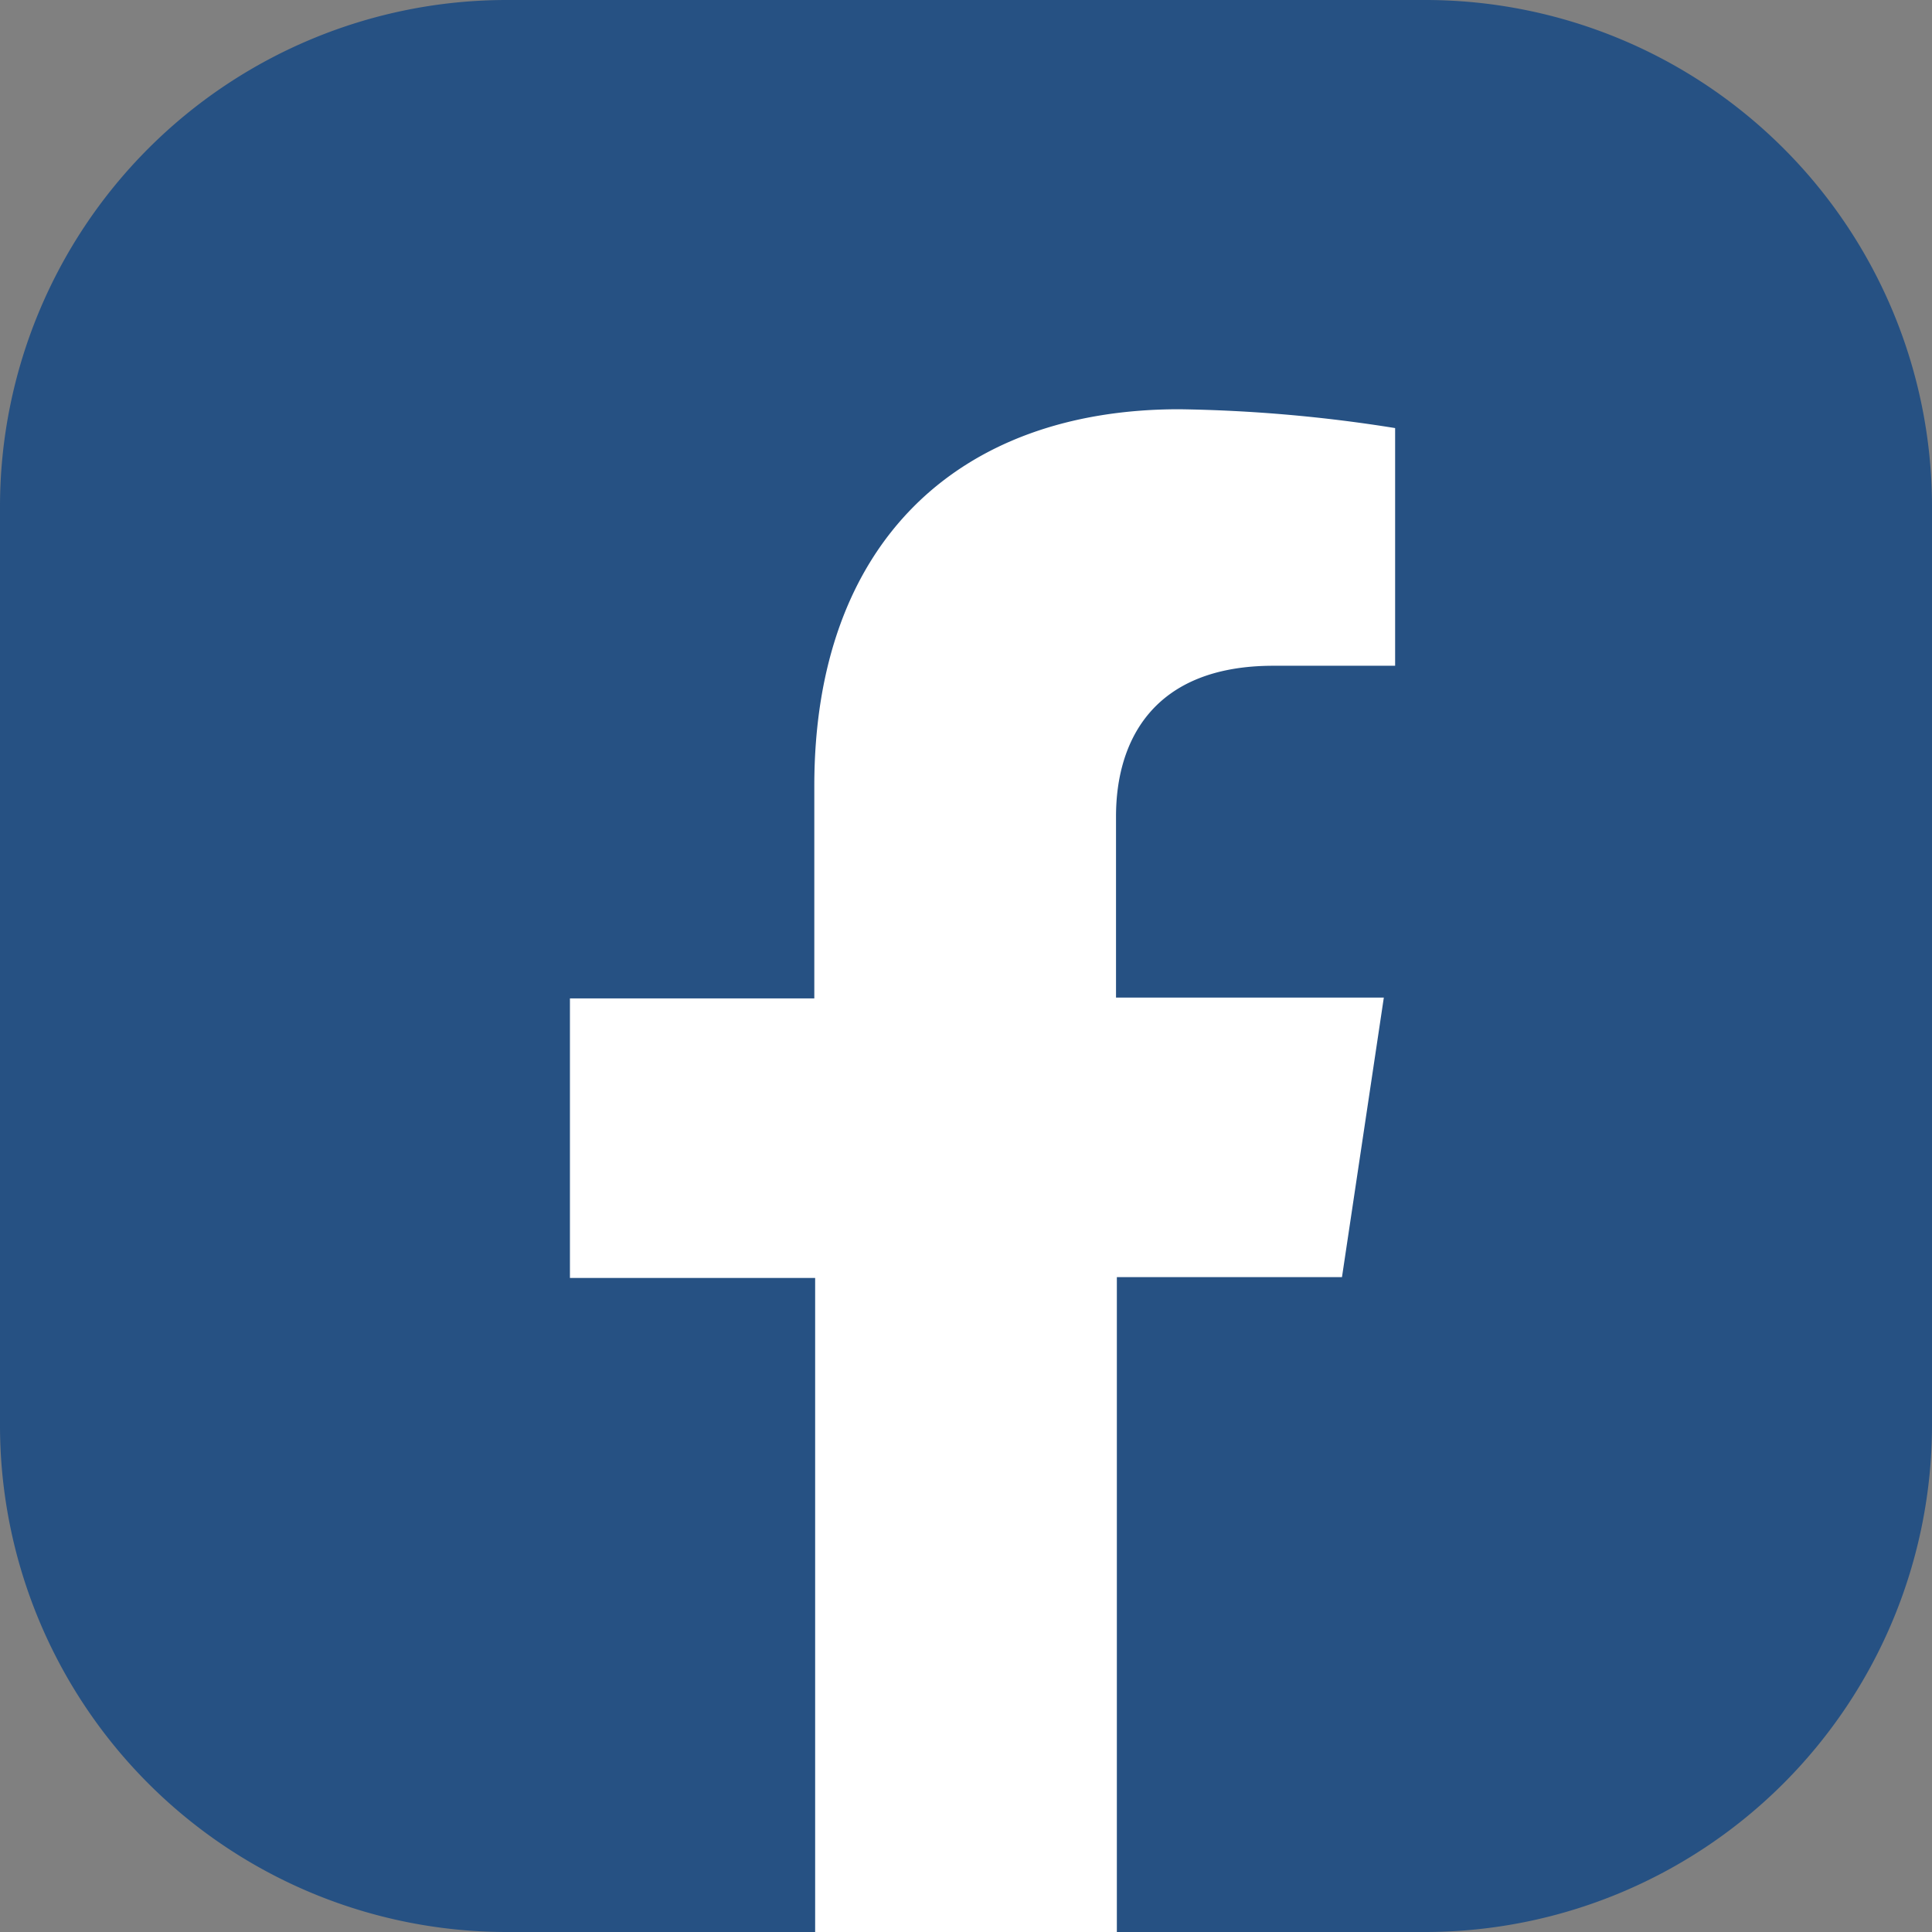
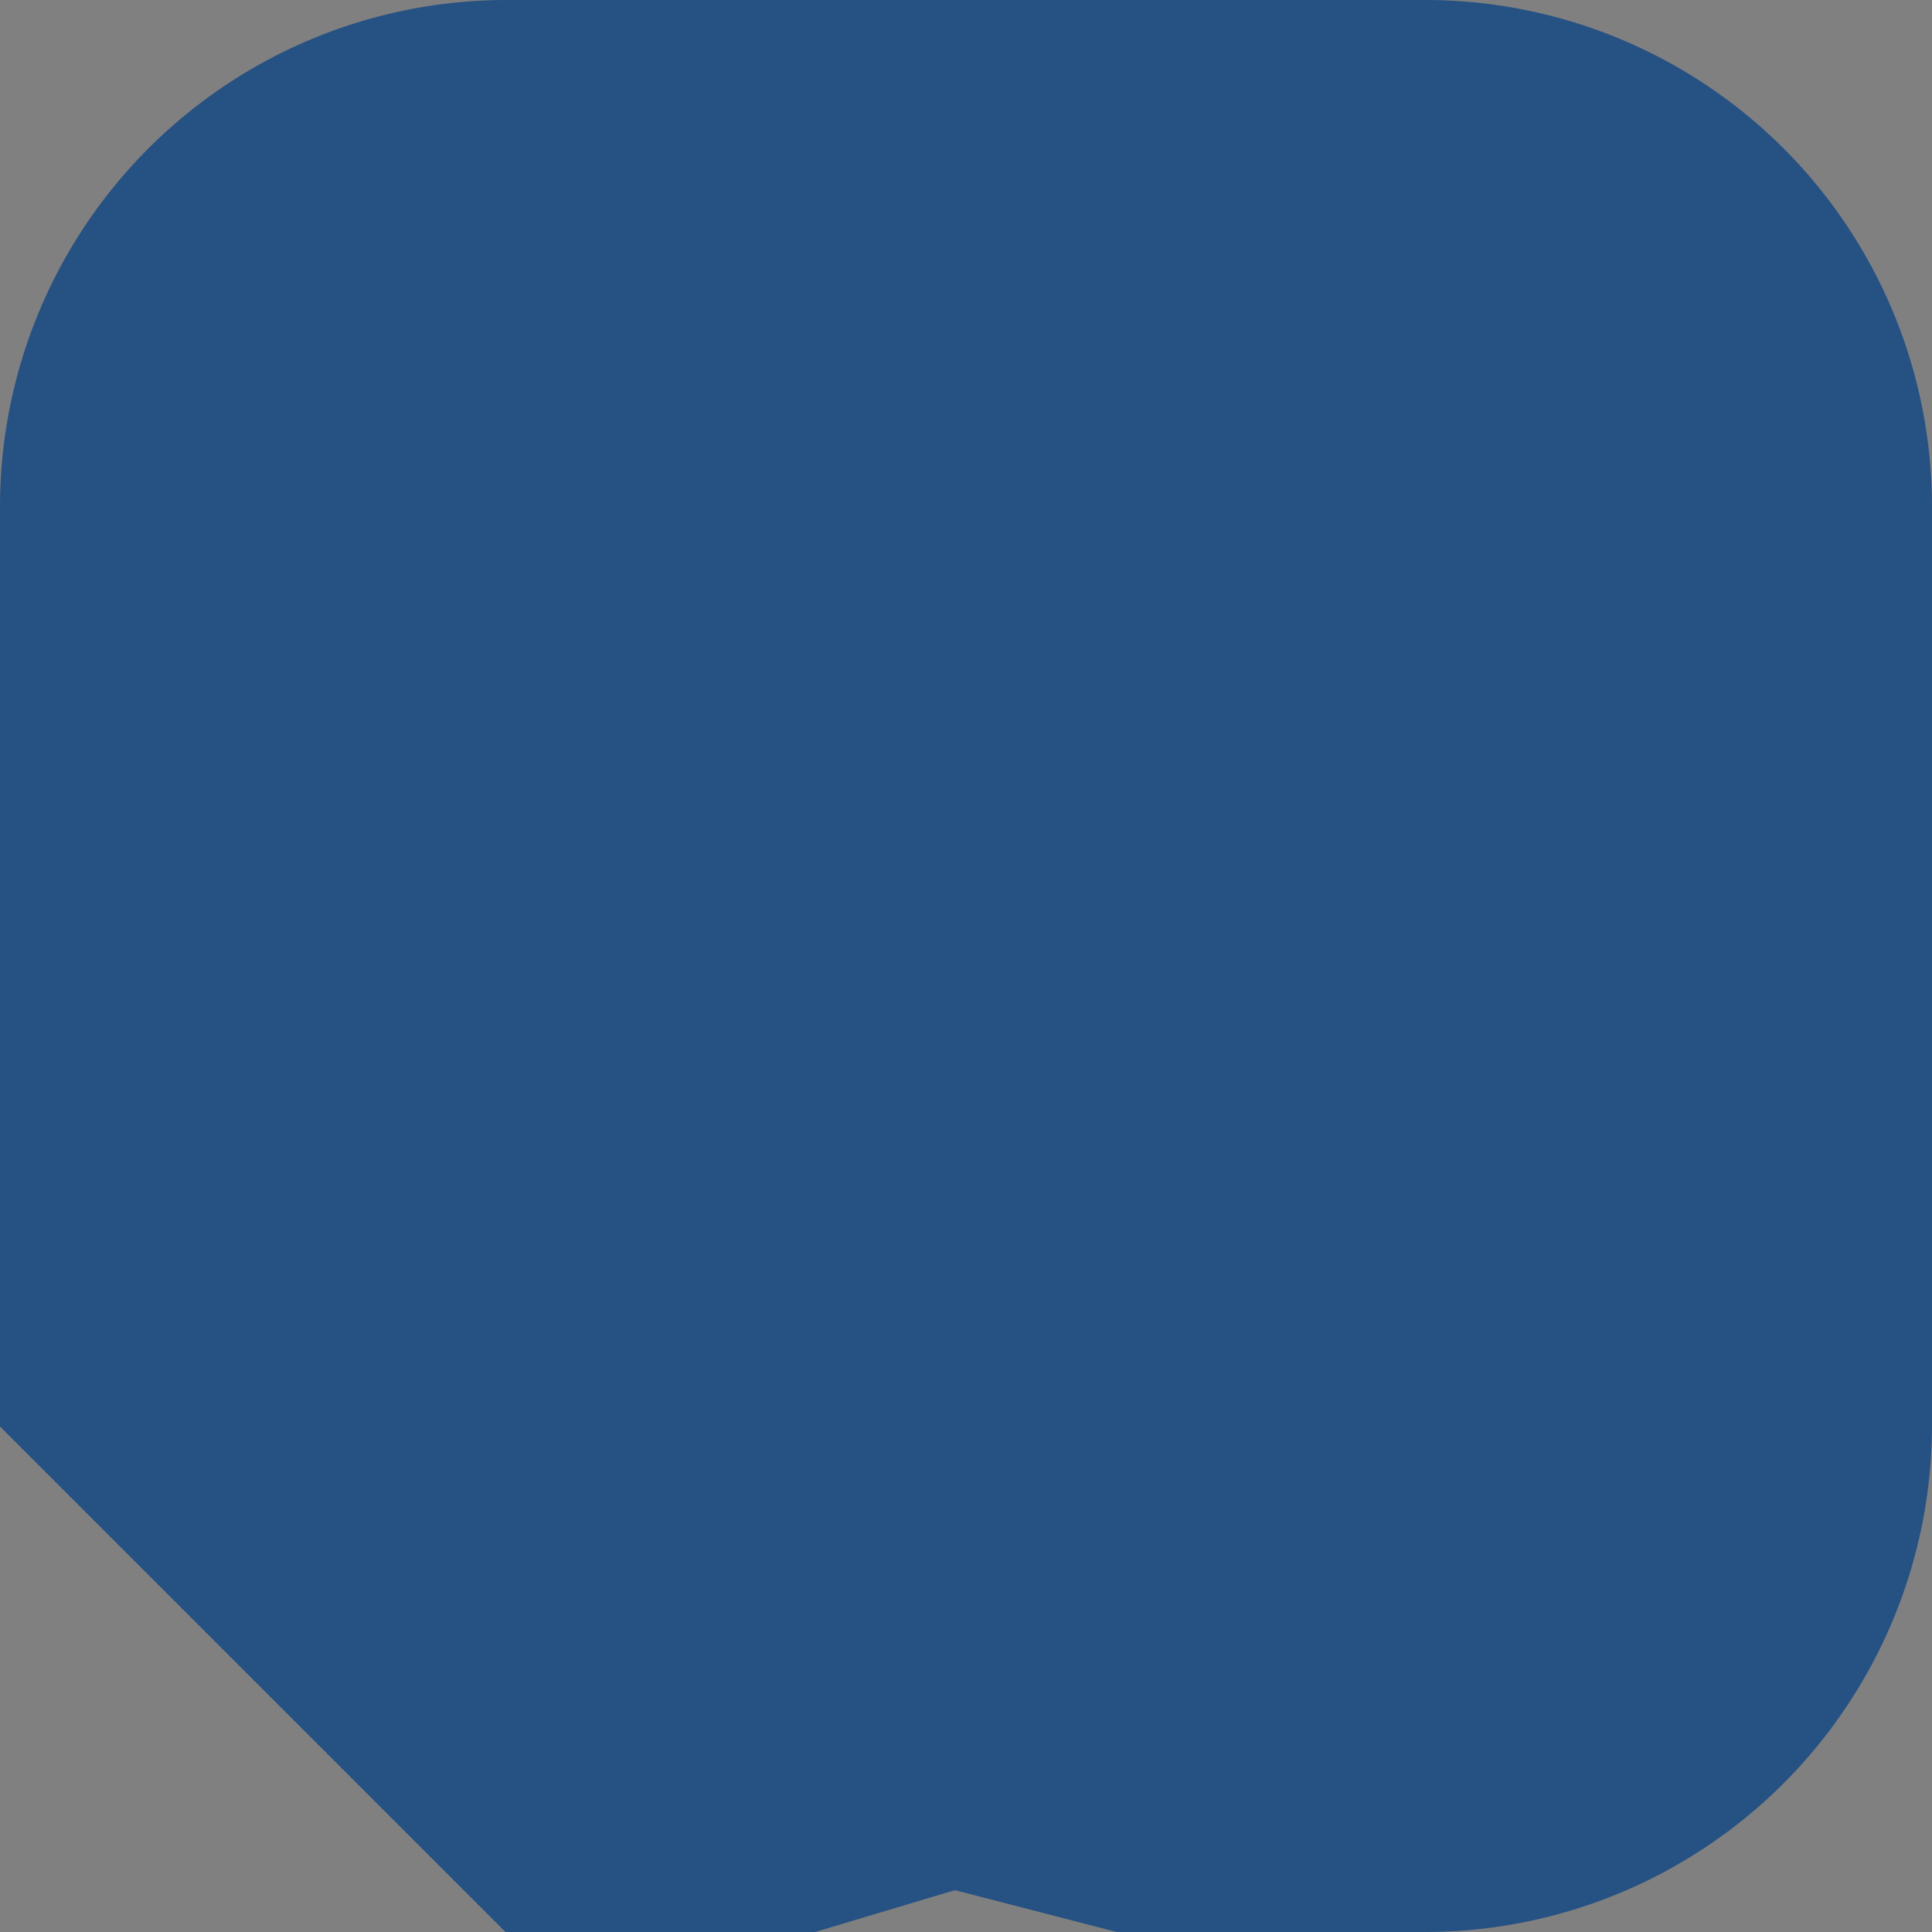
<svg xmlns="http://www.w3.org/2000/svg" id="Capa_1" data-name="Capa 1" viewBox="0 0 46.17 46.17">
  <rect x="0" y="0" width="46.17" height="46.17" fill="#808080" stroke="none" />
  <defs>
    <style>.cls-1{fill:#265183;}.cls-2{fill:#fff;}</style>
  </defs>
-   <path class="cls-1" d="M0,34.09v-22A12.11,12.11,0,0,1,12.08,0h22A12.11,12.11,0,0,1,46.17,12.08v22A12.12,12.12,0,0,1,34.09,46.17h-7.4l-3.87-1-3.34,1h-7.4A12.11,12.11,0,0,1,0,34.09Z" />
-   <path class="cls-2" d="M32.07,30.52l1-6.68h-6.4V19.51c0-1.82.9-3.6,3.76-3.6h2.91V10.23a35.5,35.5,0,0,0-5.16-.45c-5.28,0-8.72,3.19-8.72,9v5.08H13.62v6.68h5.86V46.17h7.21V30.52Z" />
+   <path class="cls-1" d="M0,34.09v-22A12.11,12.11,0,0,1,12.08,0h22A12.11,12.11,0,0,1,46.17,12.08v22A12.12,12.12,0,0,1,34.09,46.17h-7.4l-3.87-1-3.34,1h-7.4Z" />
</svg>